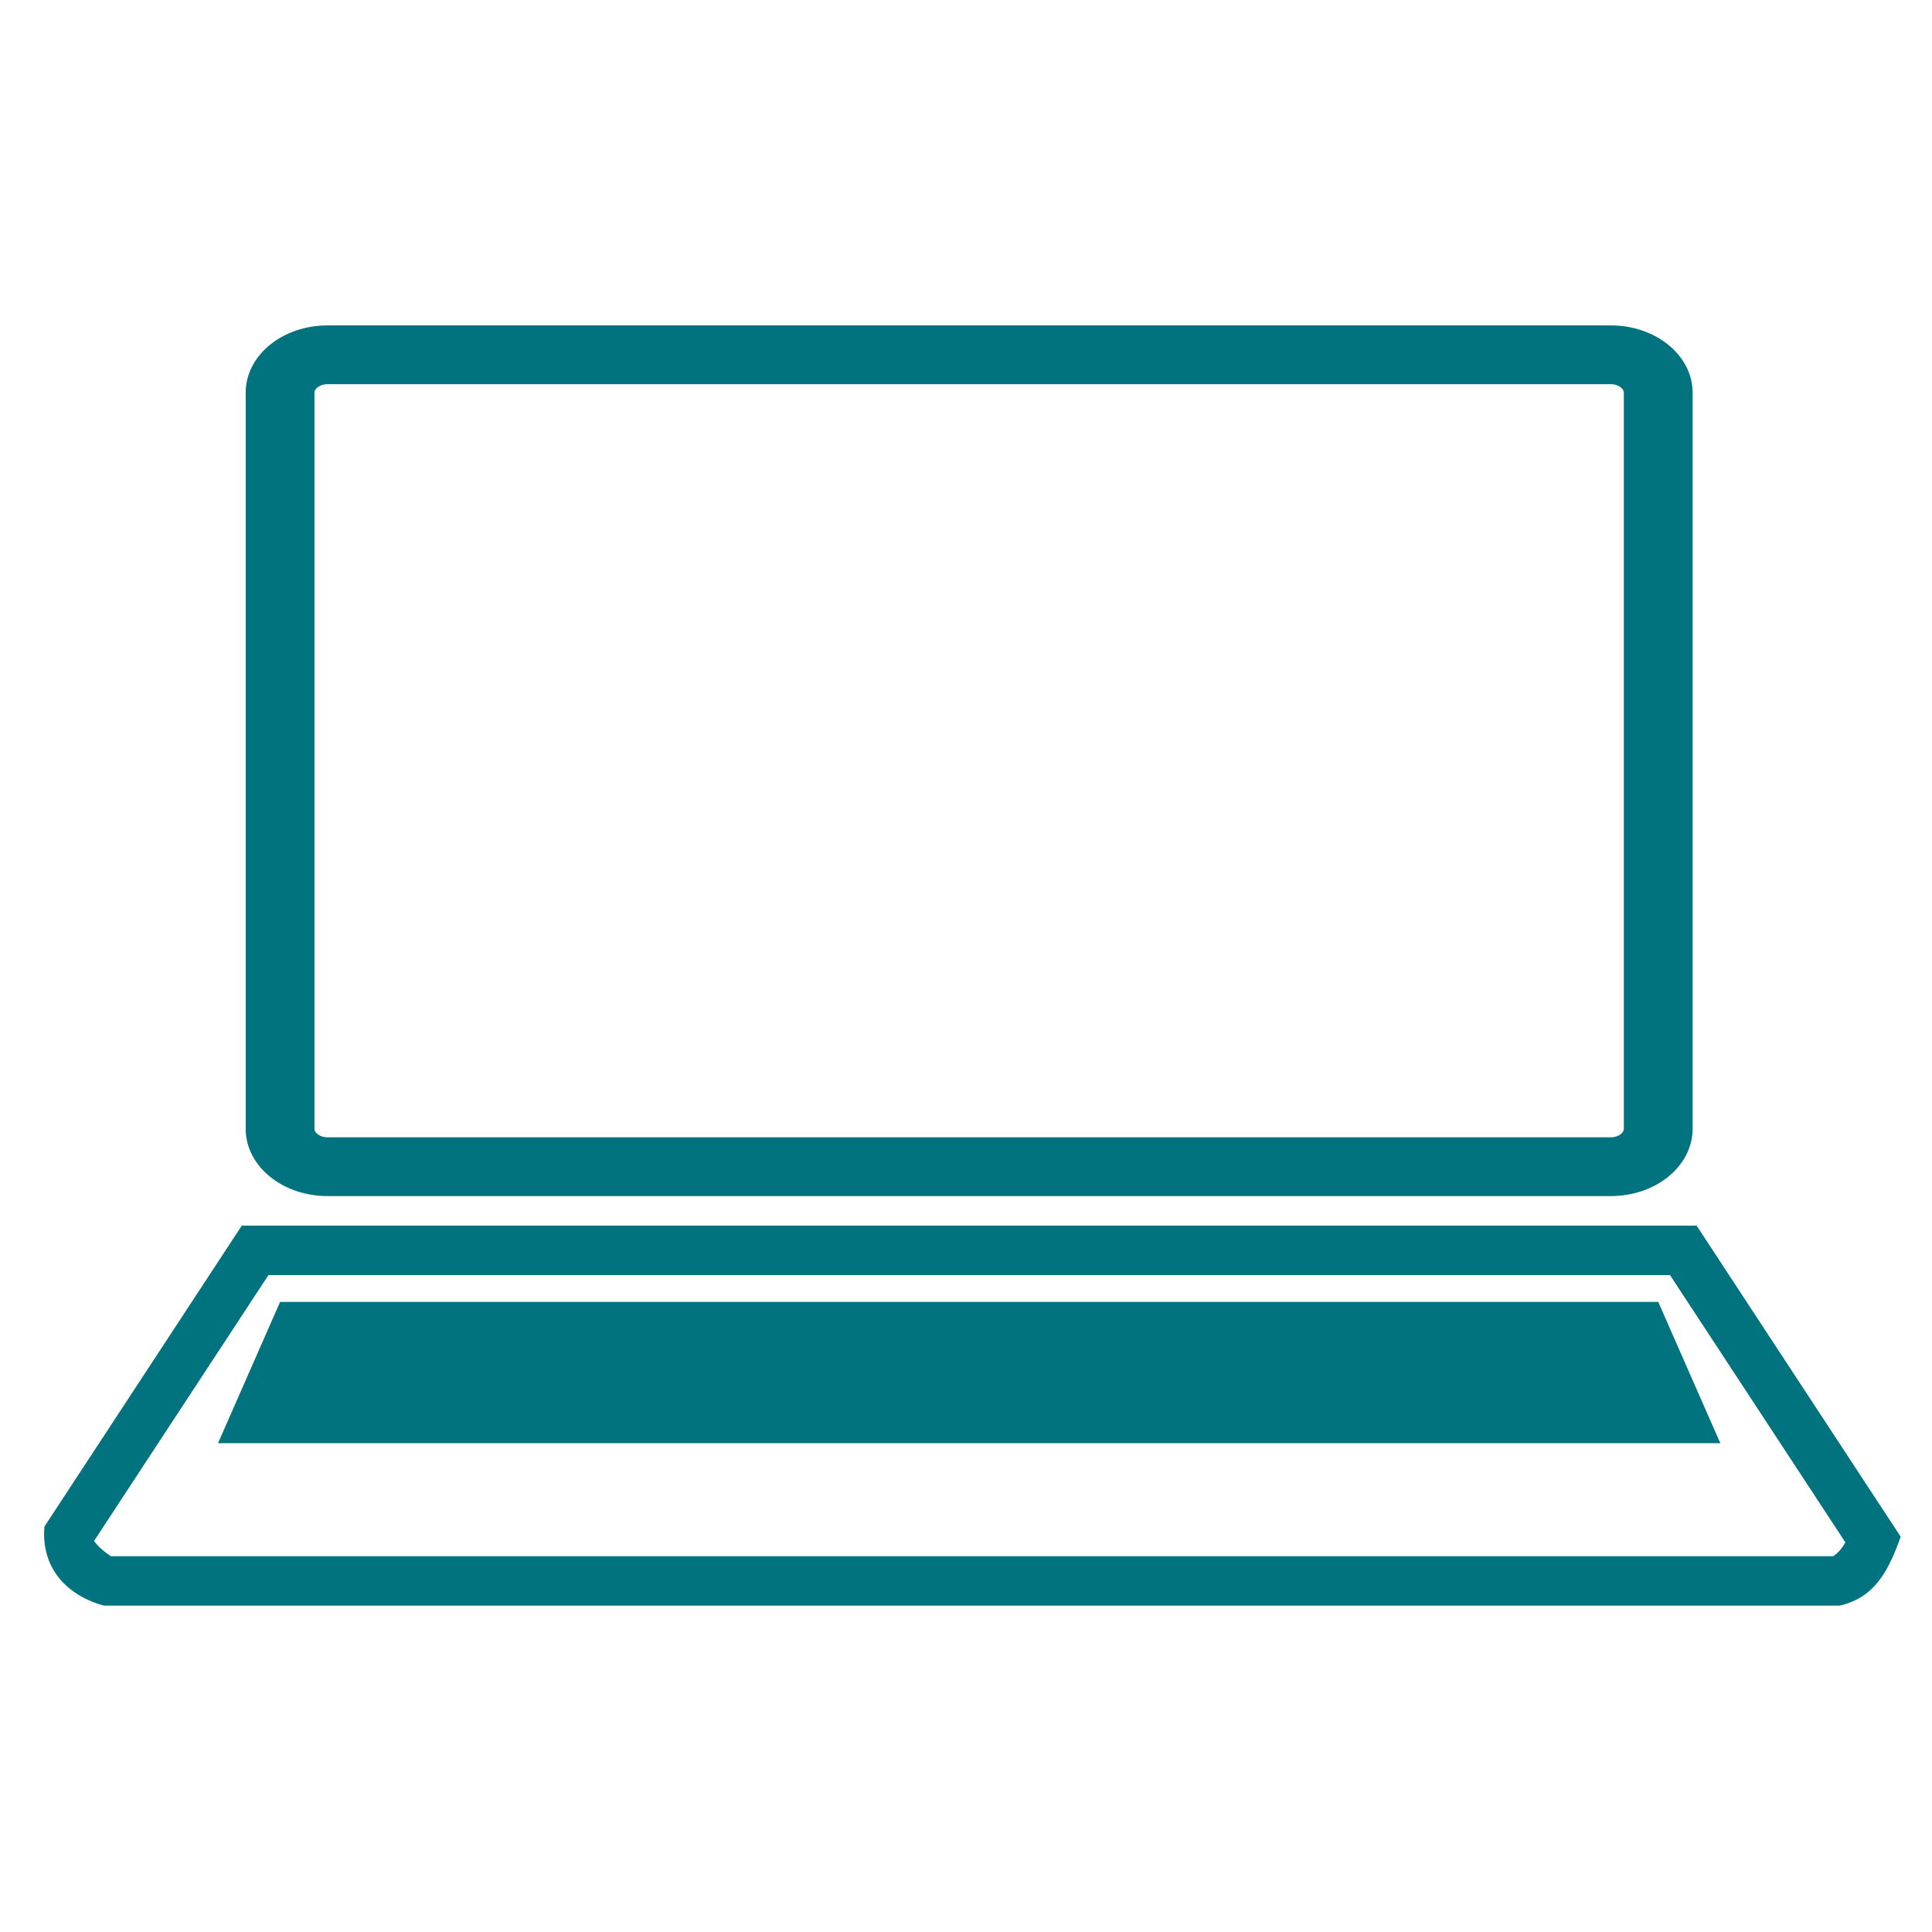
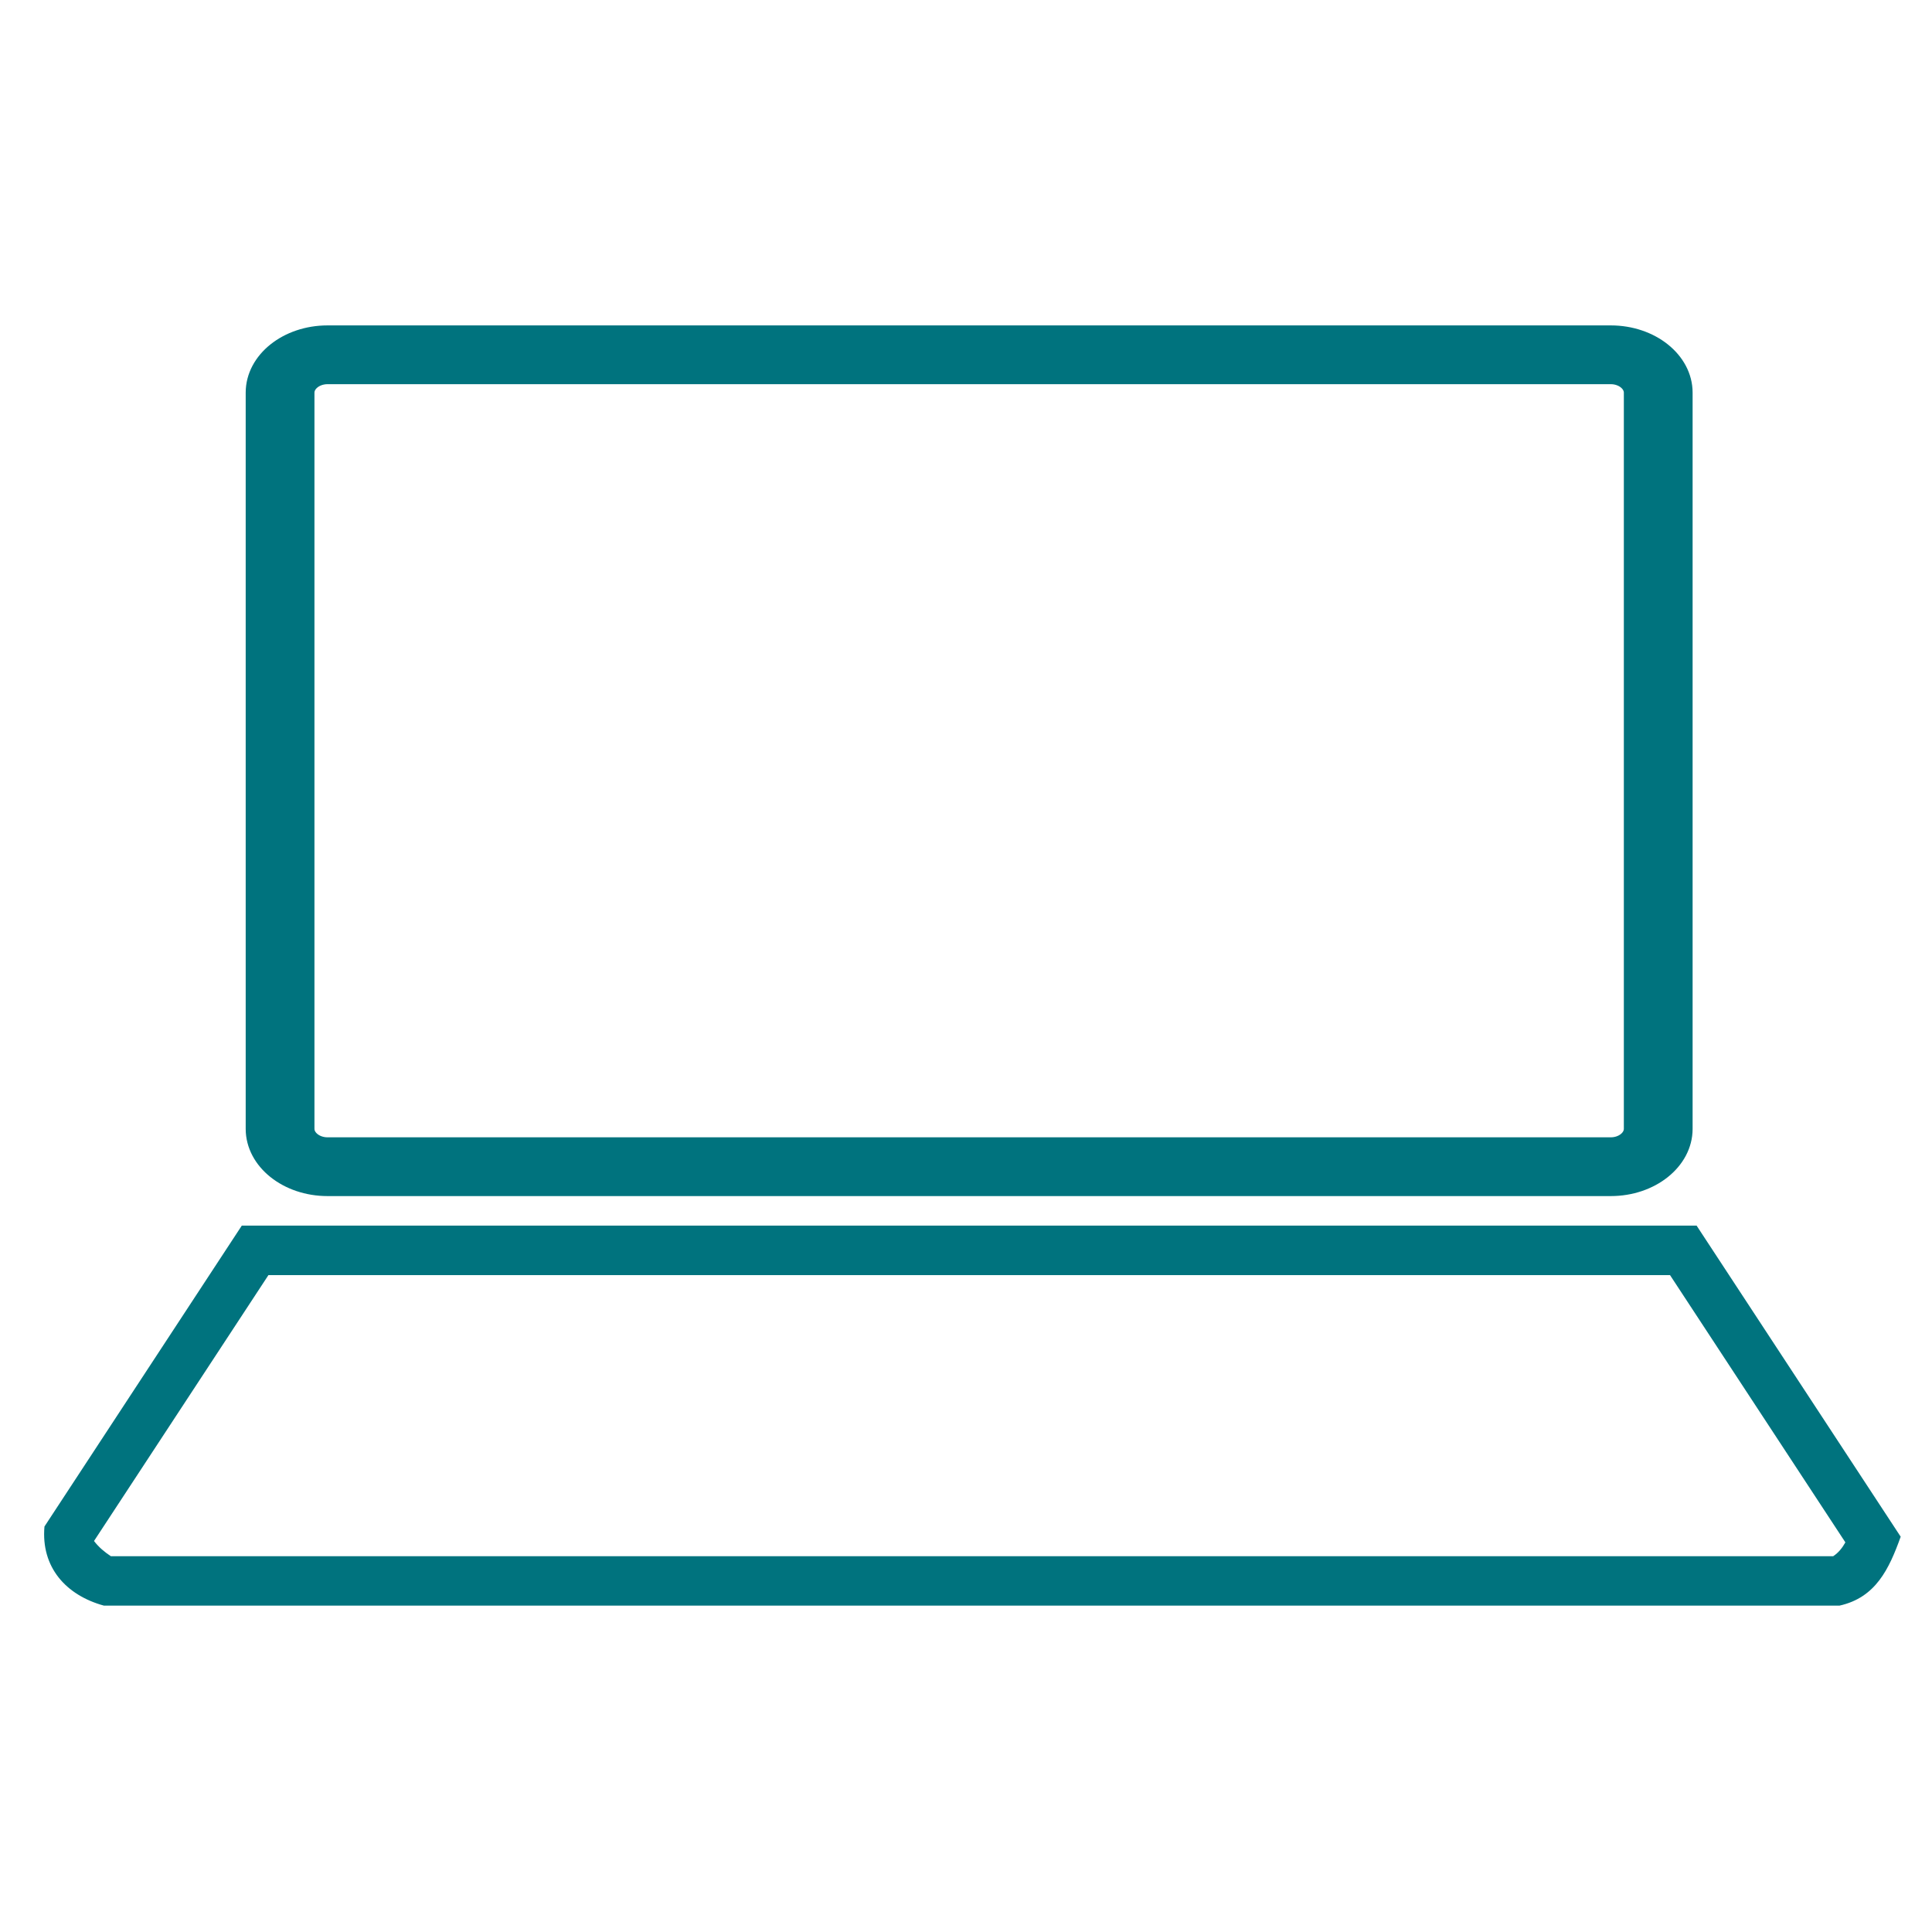
<svg xmlns="http://www.w3.org/2000/svg" width="1200pt" height="1200pt" viewBox="0 0 1200 1200">
  <g fill="#00737e">
    <path transform="scale(12)" d="m16.952 17.343h66.422c2.06 0 3.735 1.337 3.735 2.981v38.104c0 1.644-1.675 2.981-3.735 2.981h-66.422c-2.06 0-3.735-1.337-3.735-2.981v-38.104c0-1.644 1.675-2.981 3.735-2.981zm66.422 2.042h-66.422c-0.644 0-1.176 0.425-1.176 0.939v38.104c0 0.514 0.533 0.939 1.176 0.939h66.422c0.644 0 1.176-0.425 1.176-0.939v-38.104c0-0.514-0.533-0.939-1.176-0.939z" stroke="#00737e" stroke-width="1" />
    <path d="m1053.8 761.27 126.75 193.21c-7.199 20.043-15.504 37.801-38.012 42.805h-1078c-23.543-6.449-39.16-23.824-36.922-49.141l122.56-186.88h903.61zm-16.527 30.715h-870.54l-108.34 165.16c2.879 3.785 6.504 6.832 10.445 9.438h1069.8c3.301-2.184 5.641-5.172 7.555-8.59l-108.92-166.01z" />
-     <path d="m173.98 808.63h855.98l38.551 87.746h-933.09z" fill-rule="evenodd" />
  </g>
</svg>